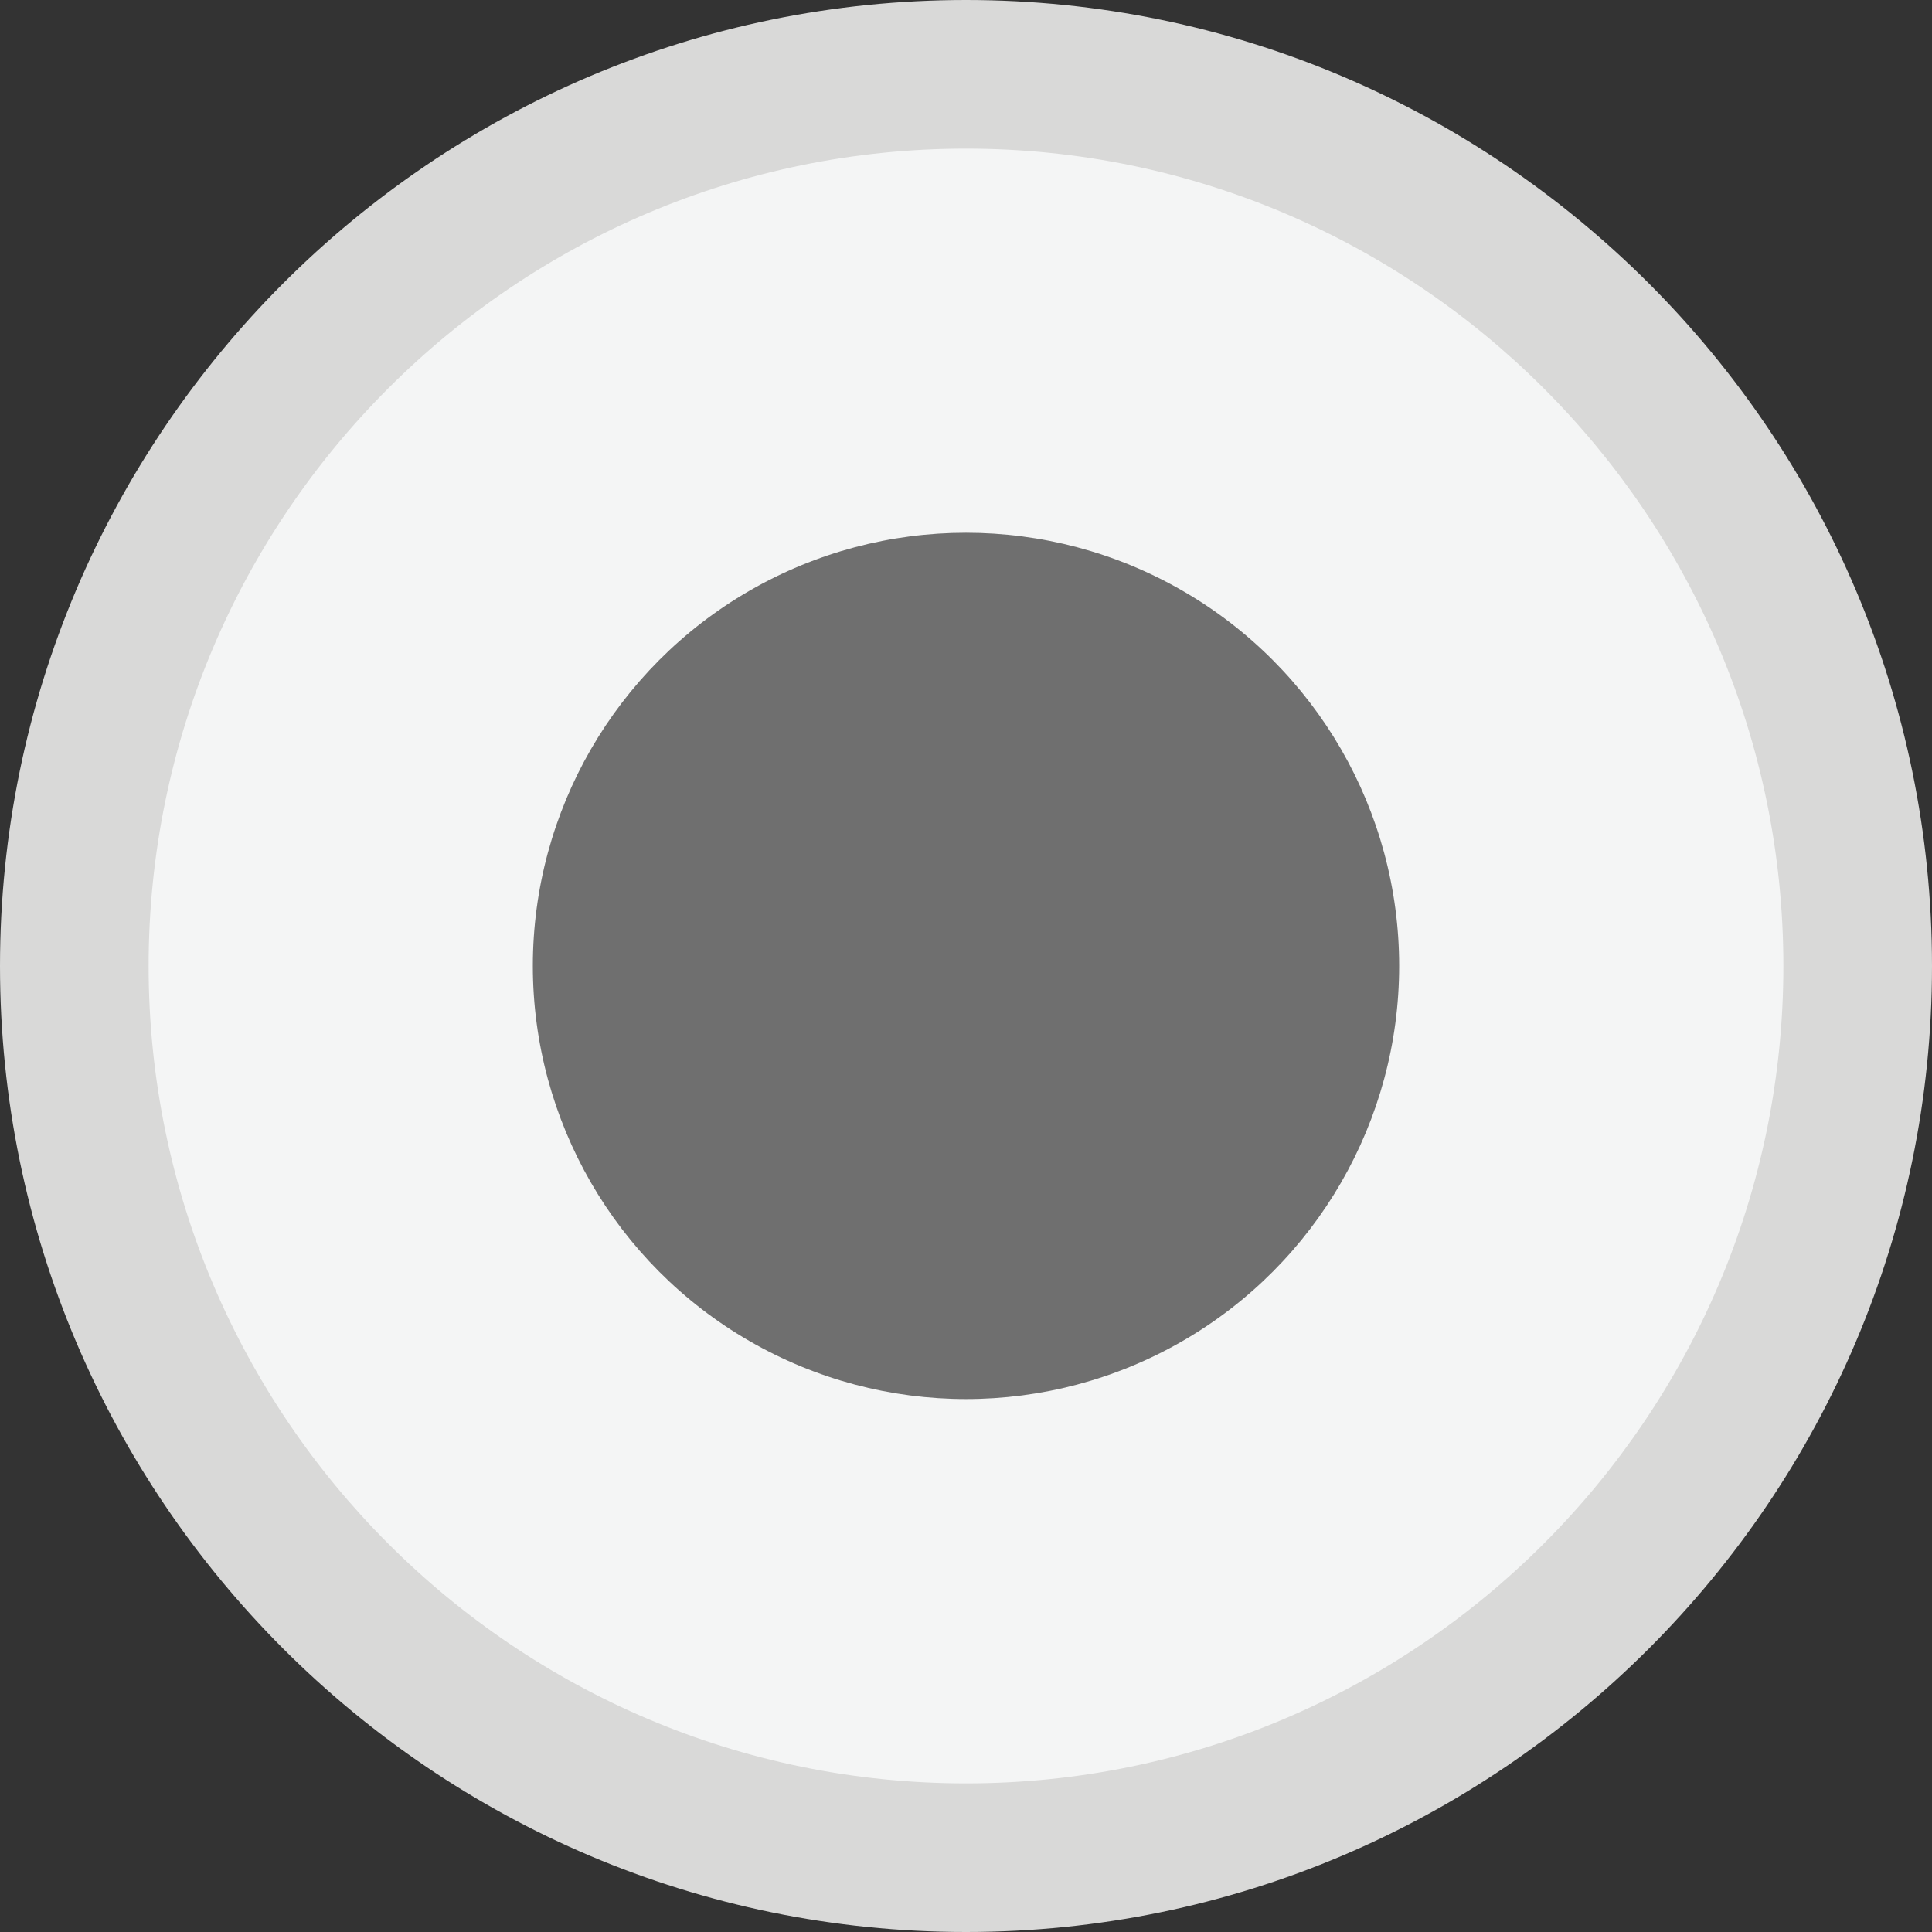
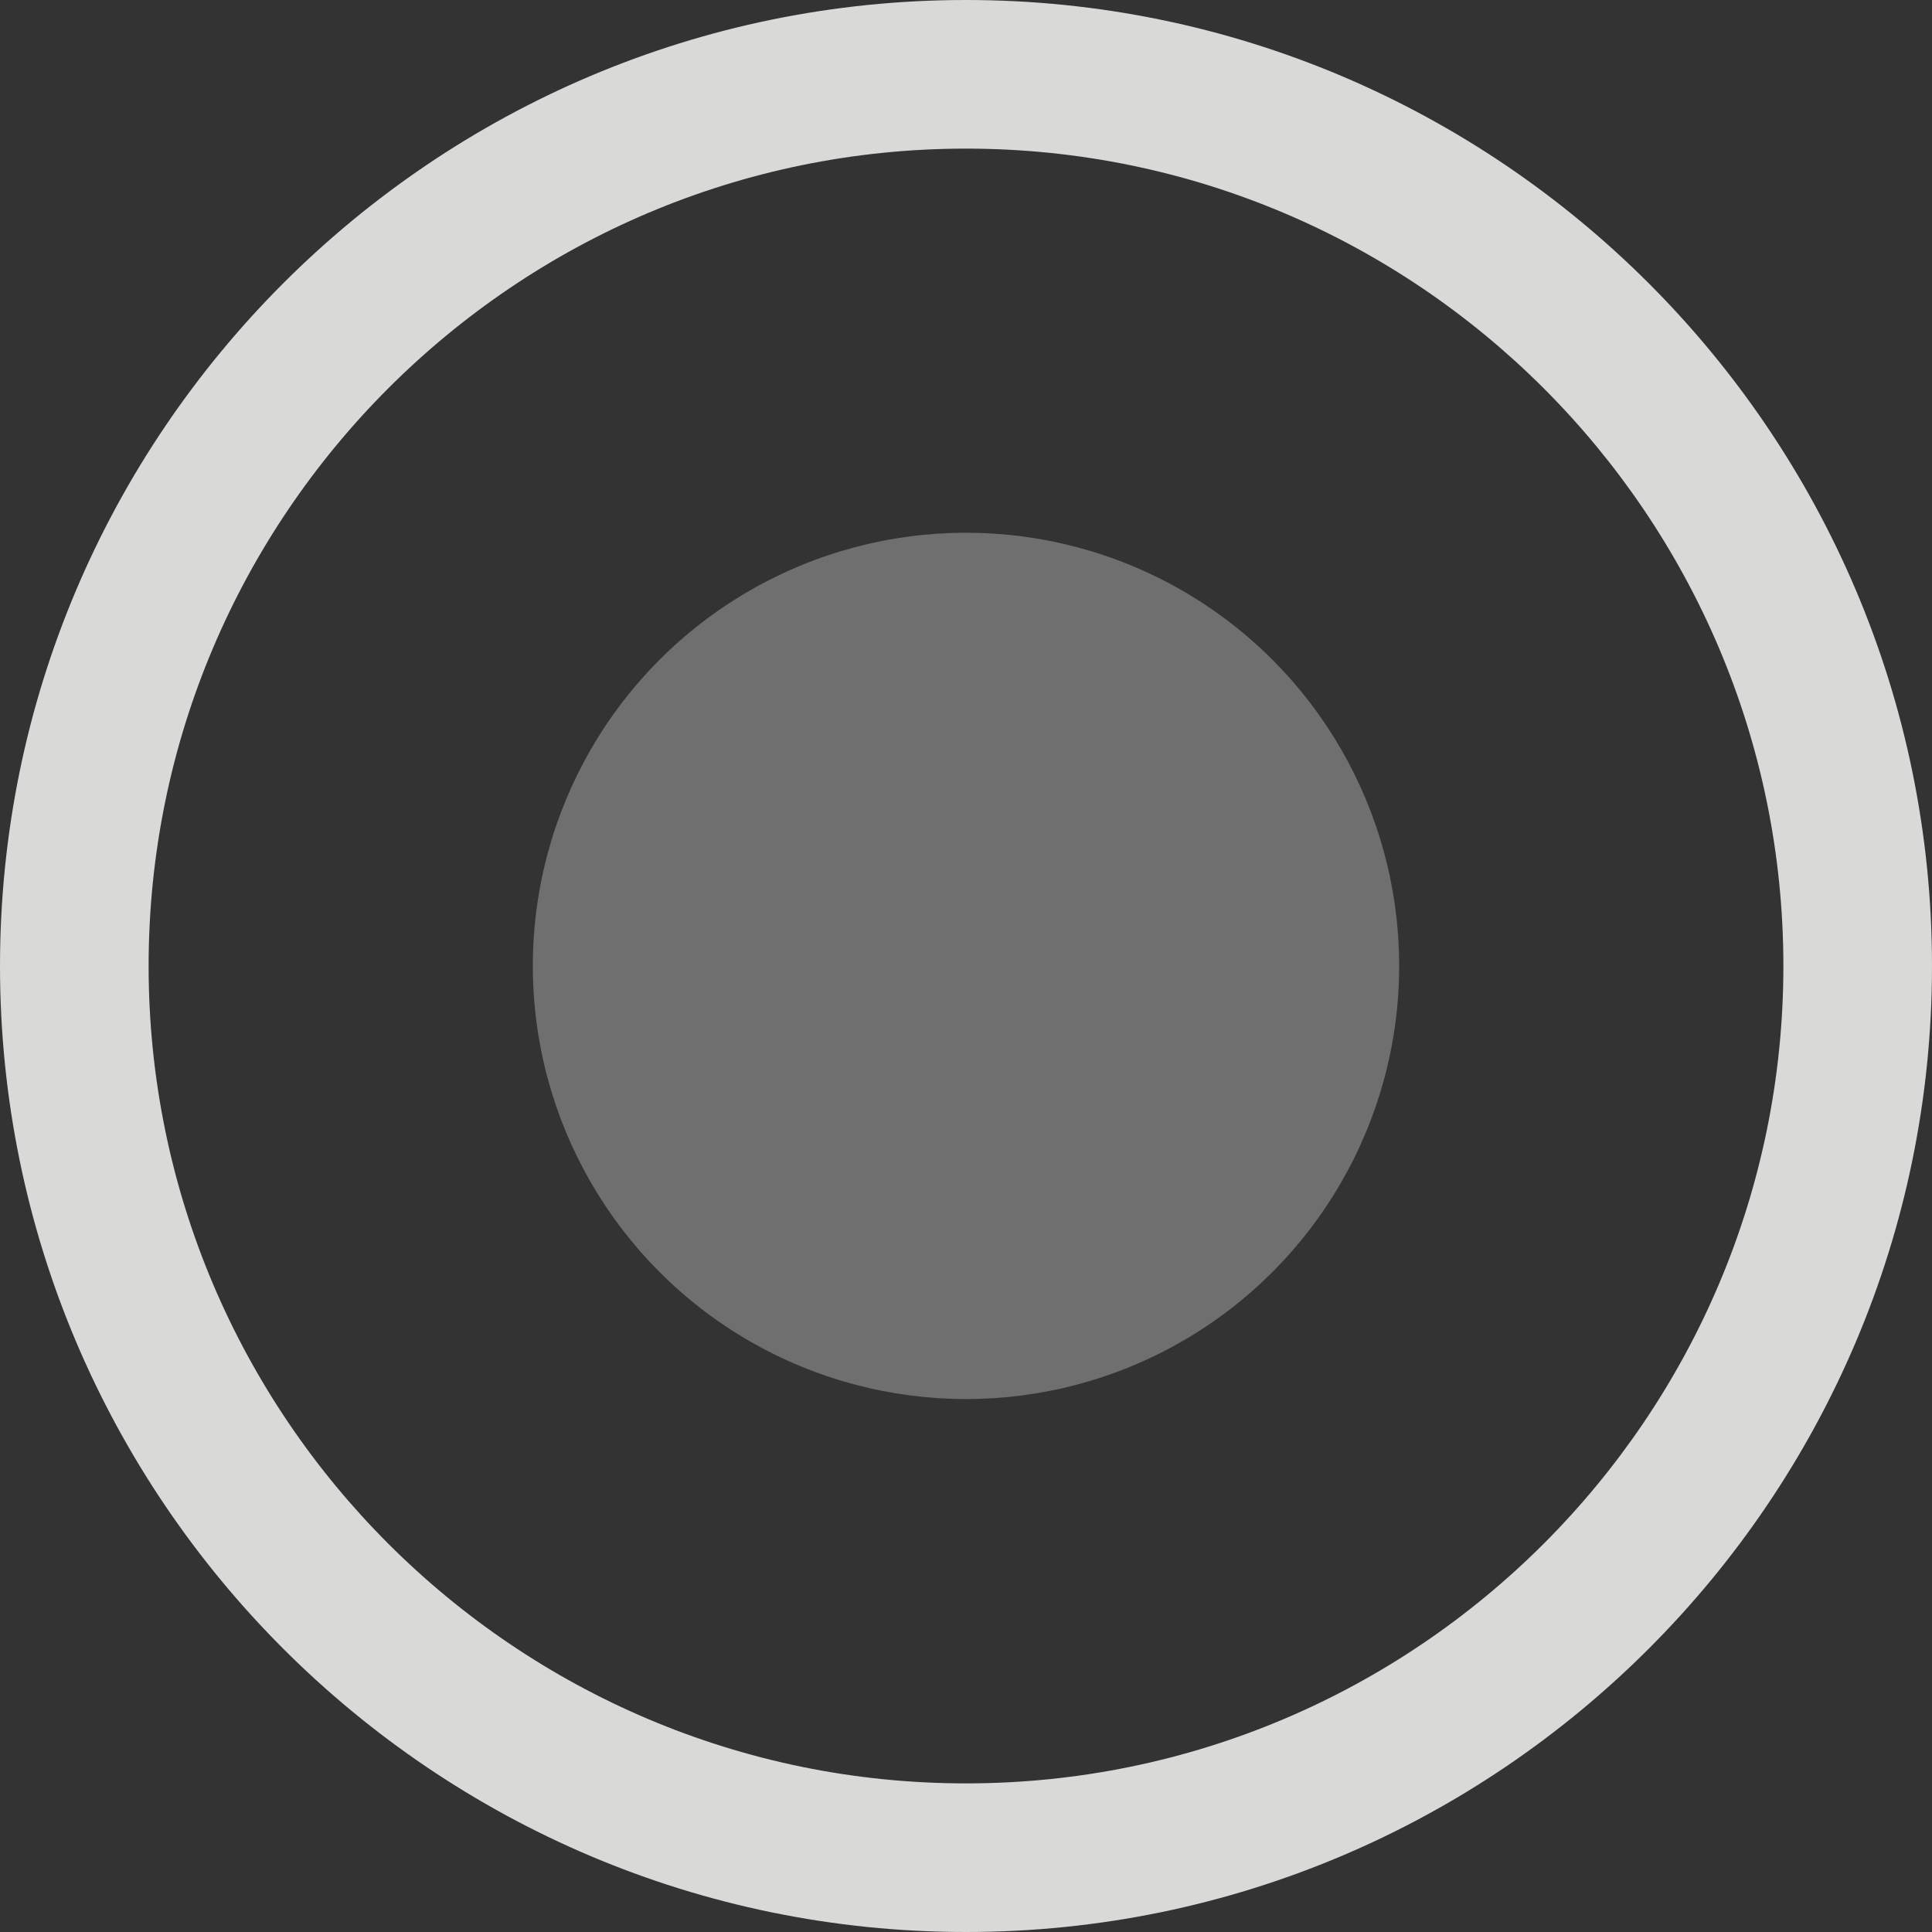
<svg xmlns="http://www.w3.org/2000/svg" enable-background="new 0.167 -0.333 39 39" fill="#000000" height="39px" id="Layer_1" version="1.1" viewBox="0.167 -0.333 39 39" width="39px" x="0px" xml:space="preserve" y="0px">
  <rect x="0.167" y="-0.333" width="39" height="39" fill="#333333" stroke="none" />
  <g id="Change1">
-     <path d="M19.667,0.921c10.08,0,18.246,8.167,18.246,18.245c0,10.076-8.166,18.243-18.246,18.243   c-10.074,0-18.245-8.167-18.245-18.243C1.422,9.088,9.593,0.921,19.667,0.921z" fill="#f4f5f5" />
-   </g>
+     </g>
  <g id="Change2">
    <circle cx="19.667" cy="19.165" fill="#6f6f6f" r="8.744" />
  </g>
  <g id="Change3">
    <path d="M19.667,38.667c-10.752,0-19.5-8.748-19.5-19.5s8.748-19.5,19.5-19.5c10.751,0,19.5,8.748,19.5,19.5   S30.418,38.667,19.667,38.667z M19.667,2.667c-9.098,0-16.5,7.402-16.5,16.5c0,9.099,7.402,16.5,16.5,16.5s16.5-7.401,16.5-16.5   C36.167,10.069,28.765,2.667,19.667,2.667z" fill="#d9d9d8" />
  </g>
</svg>